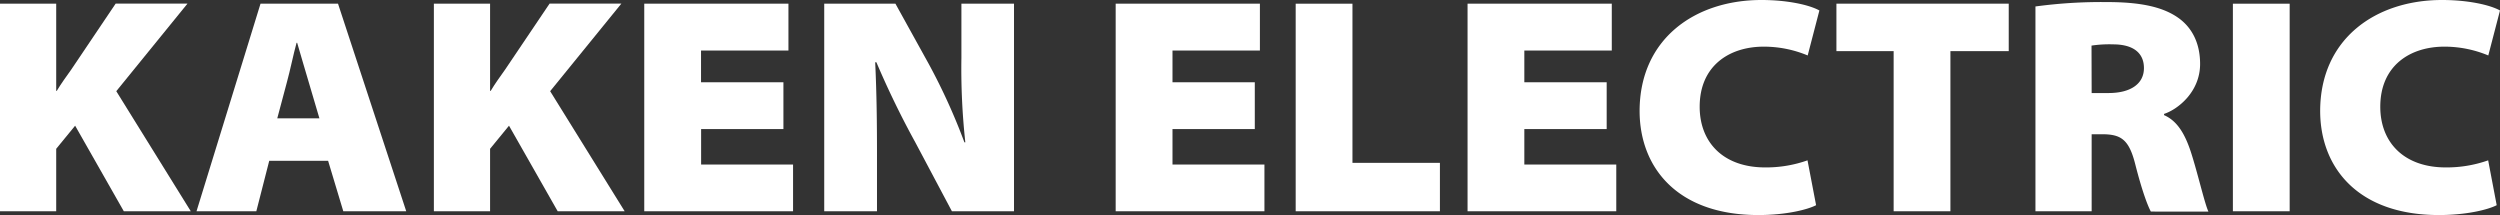
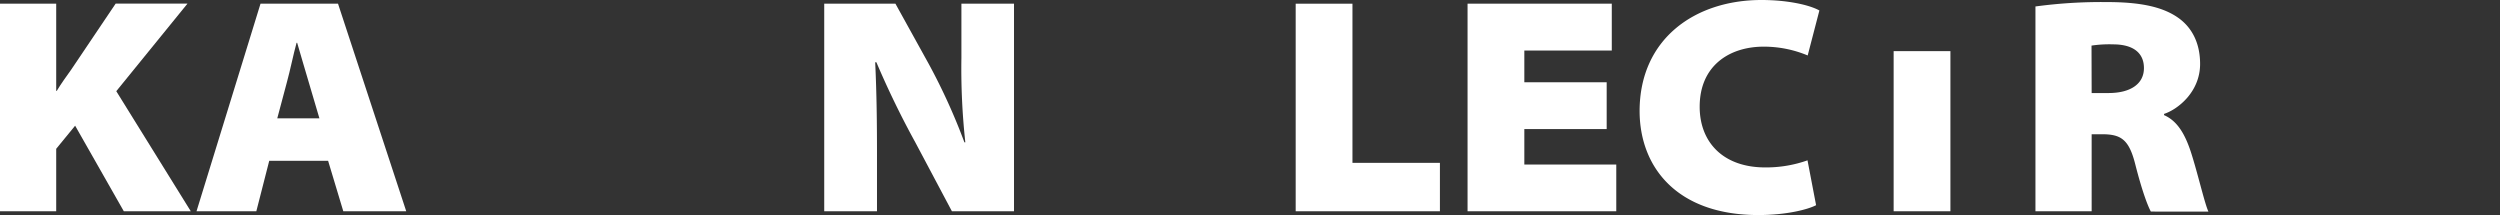
<svg xmlns="http://www.w3.org/2000/svg" viewBox="0 0 568.02 48.86">
  <rect x="0" y="0" width="568.02" height="48.86" fill="#333333" stroke="none" />
  <defs>
    <style>.cls-1{fill:#fff;}</style>
  </defs>
  <title>アセット 2</title>
  <g id="レイヤー_2" data-name="レイヤー 2">
    <g id="レイヤー_1-2" data-name="レイヤー 1">
      <path class="cls-1" d="M0,.84H12.77V20.65h.13c1-1.68,2.19-3.29,3.28-4.83l10.1-15H42.6L26.42,20.72,43.35,48H28.13L17.07,28.56l-4.3,5.25V48H0Z" />
      <path class="cls-1" d="M61.17,36.54,58.24,48H44.65L59.19.84H76.8L92.3,48H78L74.55,36.54Zm11.4-9.66-2.46-8.33c-.82-2.66-1.77-6.09-2.59-8.82h-.14c-.75,2.73-1.43,6.16-2.18,8.89L63,26.88Z" />
-       <path class="cls-1" d="M98.58.84h12.77V20.65h.14c1-1.68,2.18-3.29,3.27-4.83l10.11-15h16.31L125,20.72,141.93,48H126.71L115.65,28.56l-4.3,5.25V48H98.58Z" />
-       <path class="cls-1" d="M178,29.33h-18.7v8.05h20.89V48H146.38V.84h32.76V11.48H159.28v7.21H178Z" />
      <path class="cls-1" d="M187.27,48V.84h16.18L211,14.49a137.64,137.64,0,0,1,8.12,17.85h.21a155,155,0,0,1-.89-19.18V.84h11.95V48H216.28L208,32.41a202.18,202.18,0,0,1-8.88-18.27h-.27c.34,7.14.41,14,.41,21.14V48Z" />
-       <path class="cls-1" d="M285.1,29.33H266.4v8.05h20.89V48h-33.8V.84h32.77V11.48H266.4v7.21h18.7Z" />
      <path class="cls-1" d="M294.39.84h12.9V37h19.87V48H294.39Z" />
      <path class="cls-1" d="M365.05,29.33H346.34v8.05h20.89V48H333.44V.84h32.77V11.48H346.34v7.21h18.71Z" />
      <path class="cls-1" d="M412.63,46.62c-1.91,1-6.82,2.24-13.1,2.24-18.64,0-27-11-27-23.66C372.56,8.82,385.12,0,400.21,0c5.94,0,10.92,1.12,13.17,2.38L410.72,12.6a25.78,25.78,0,0,0-10-2c-7.72,0-14.54,4.27-14.54,13.65,0,8.12,5.39,13.79,14.88,13.79a28.2,28.2,0,0,0,9.62-1.61Z" />
-       <path class="cls-1" d="M430.25,11.62h-13V.84H456.4V11.62H443.15V48h-12.9Z" />
+       <path class="cls-1" d="M430.25,11.62h-13V.84V11.62H443.15V48h-12.9Z" />
      <path class="cls-1" d="M462.47,1.47a111.69,111.69,0,0,1,16.25-1c7.72,0,12.84,1.12,16.38,3.71,2.94,2.17,4.78,5.6,4.78,10.36,0,6.3-5,10.29-8.19,11.34v.28c3.07,1.33,4.78,4.41,6.08,8.33,1.57,4.83,3.14,11.76,4,13.58H488.69c-.75-1.4-2-4.69-3.55-10.78-1.44-5.67-3.28-6.79-7.58-6.79h-2.32V48H462.47Zm12.77,19.67h3.82c5.05,0,8.06-2.1,8.06-5.67s-2.6-5.39-7-5.39a27.27,27.27,0,0,0-4.91.28Z" />
-       <path class="cls-1" d="M520.23.84V48h-12.9V.84Z" />
-       <path class="cls-1" d="M567.27,46.62c-1.91,1-6.83,2.24-13.11,2.24-18.64,0-27-11-27-23.66C527.19,8.82,539.76,0,554.84,0c5.94,0,10.93,1.12,13.18,2.38L565.36,12.6a25.84,25.84,0,0,0-10-2c-7.71,0-14.54,4.27-14.54,13.65,0,8.12,5.39,13.79,14.88,13.79a28.3,28.3,0,0,0,9.63-1.61Z" />
    </g>
  </g>
</svg>